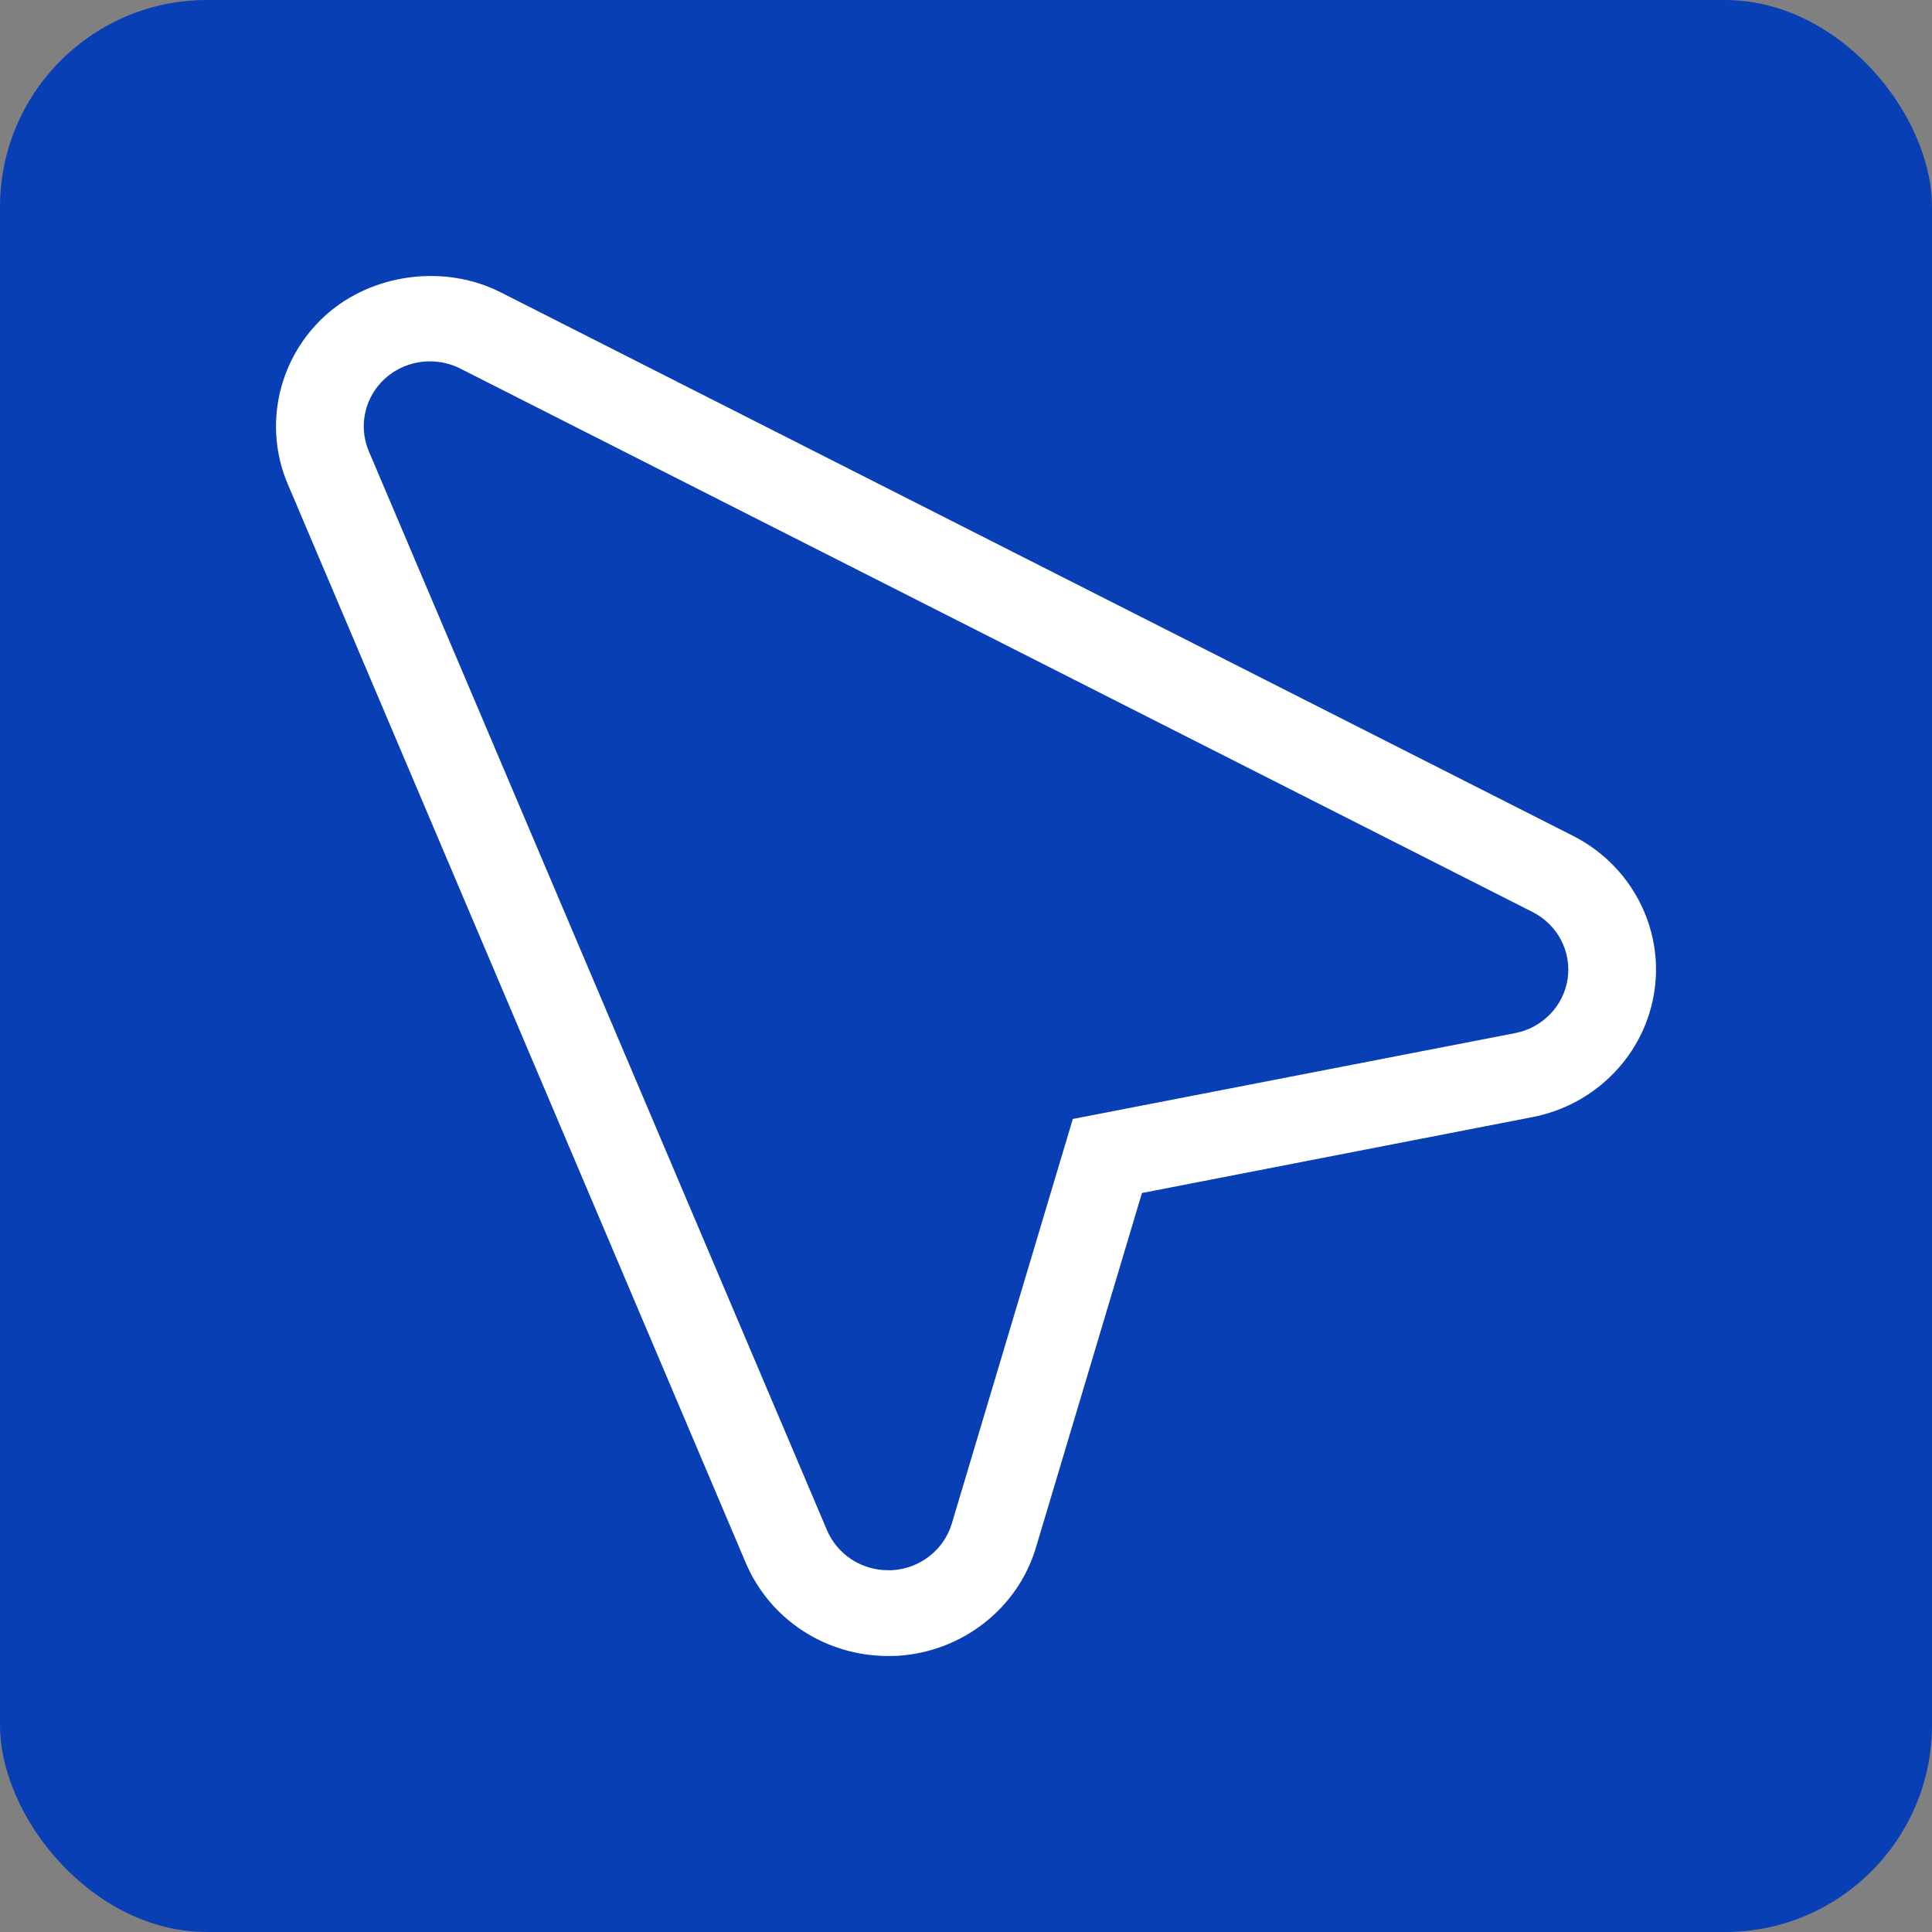
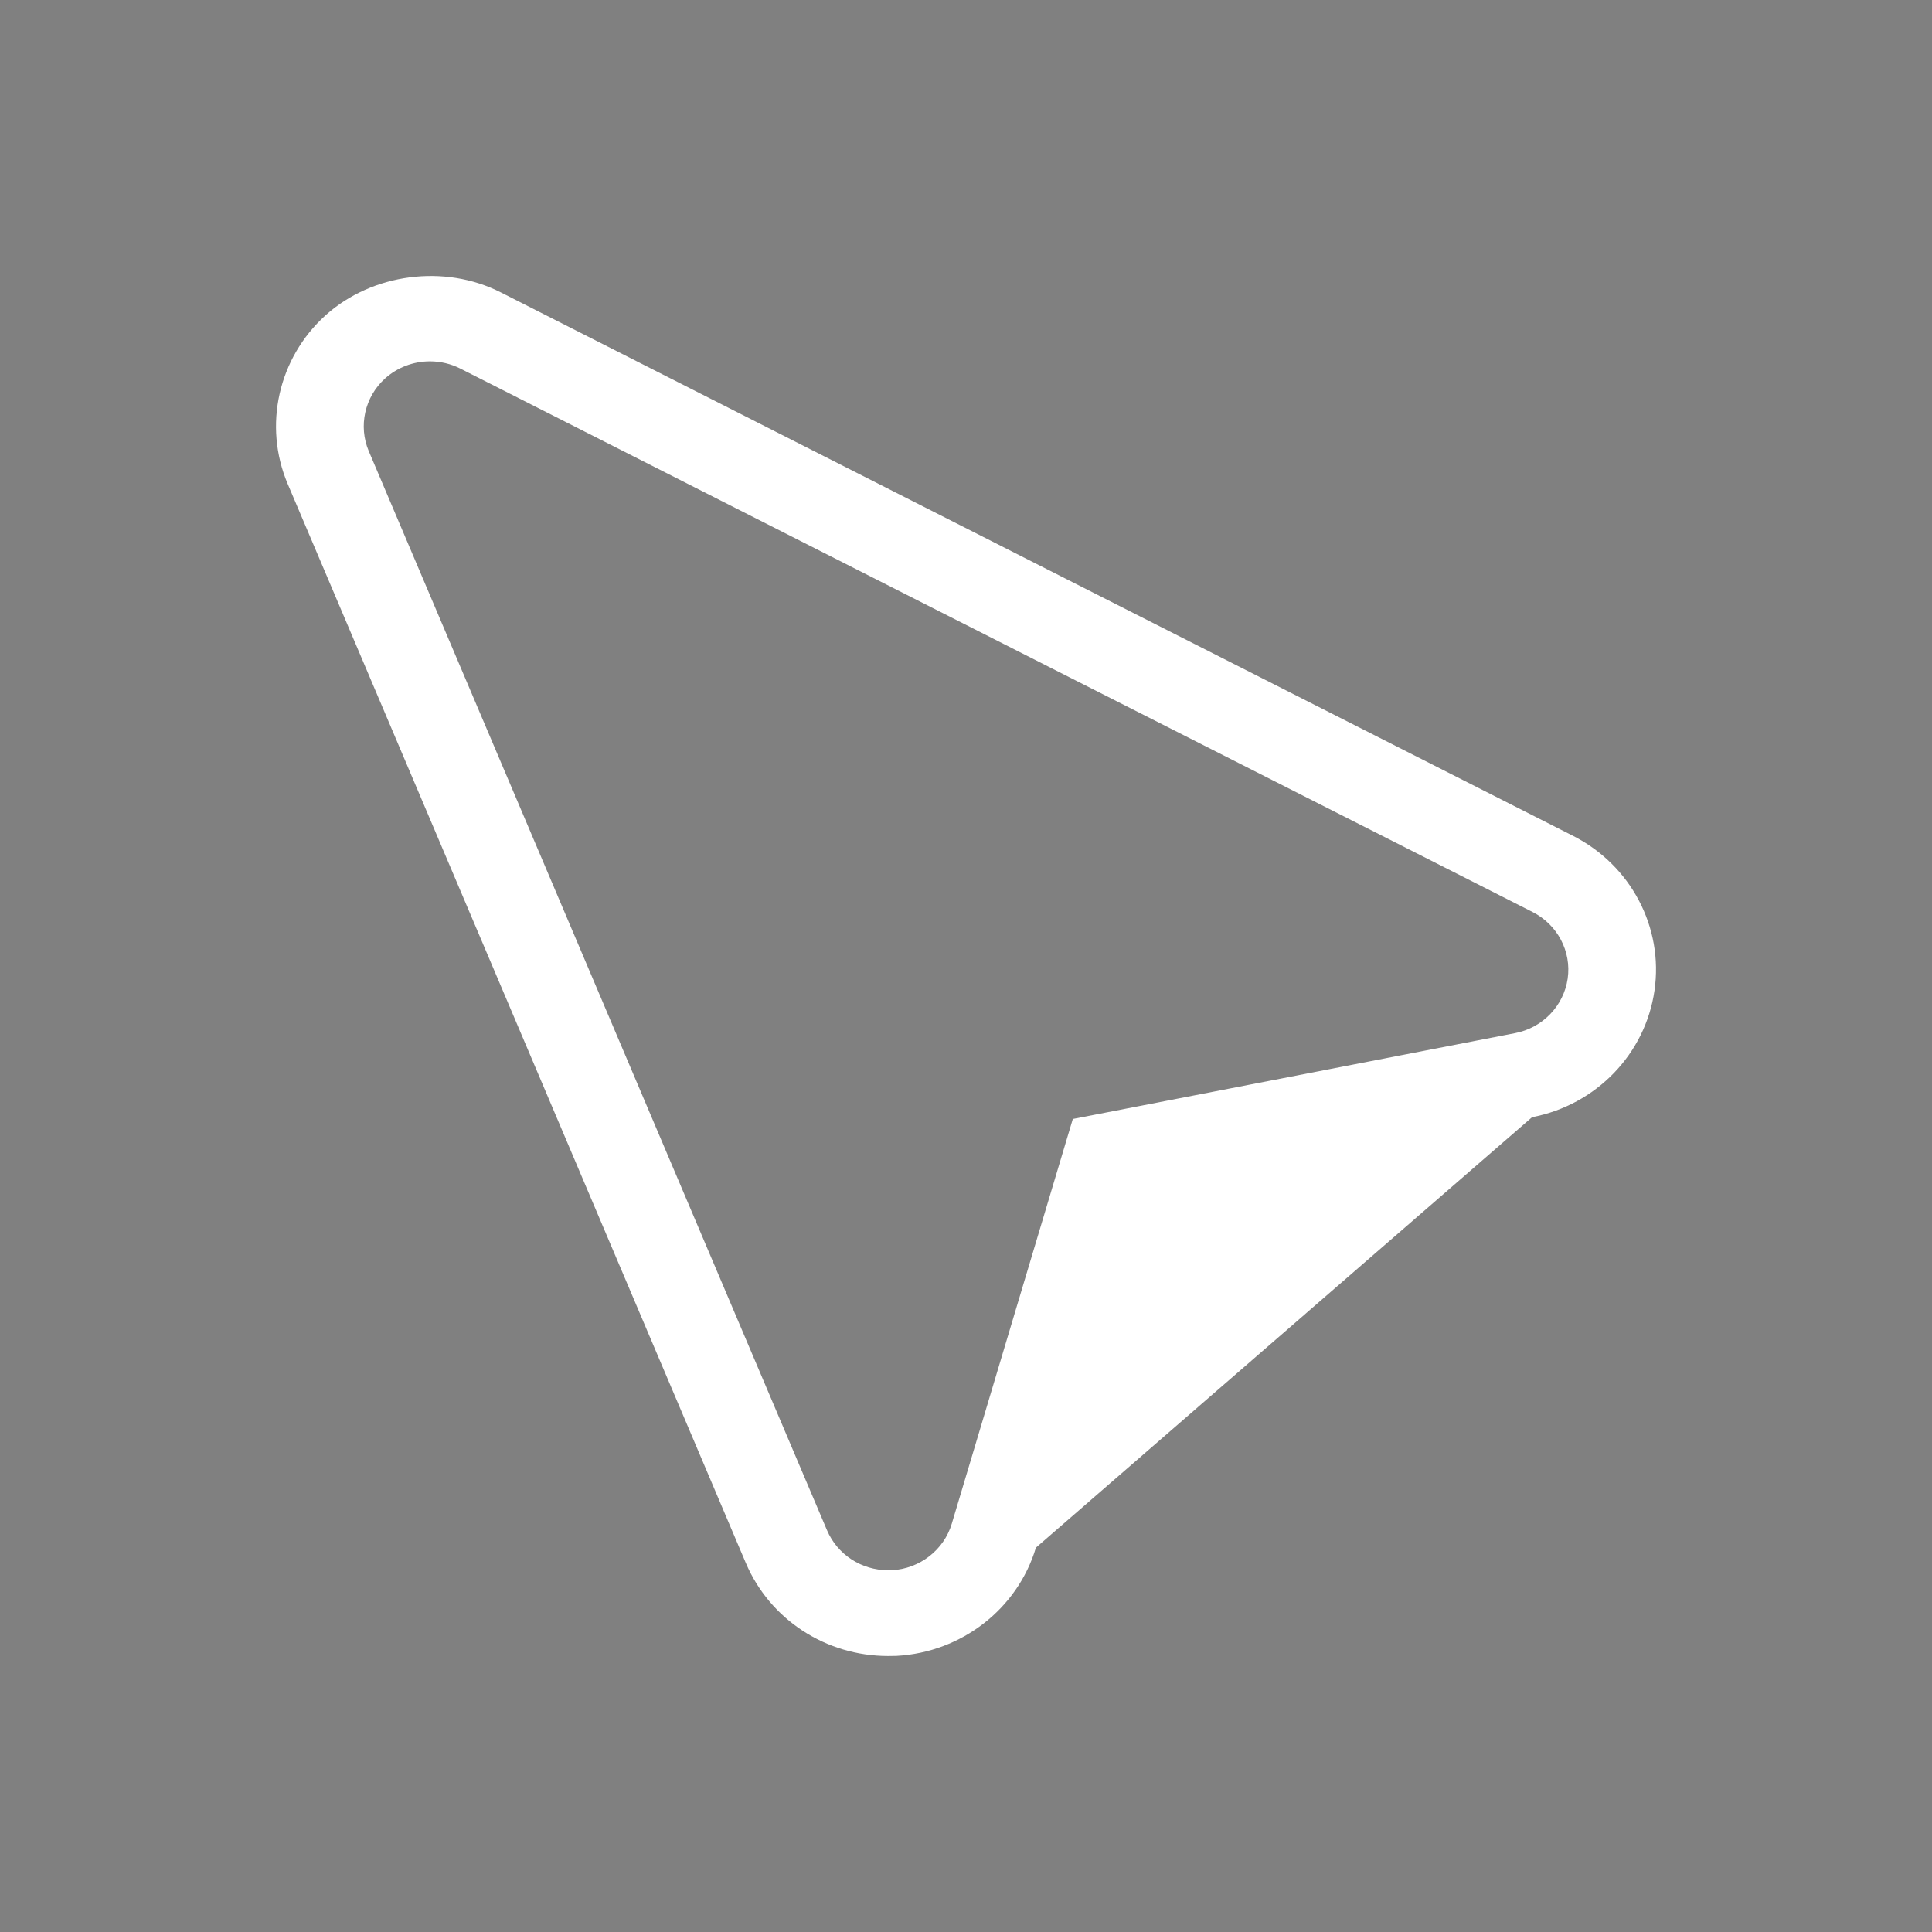
<svg xmlns="http://www.w3.org/2000/svg" width="28" height="28" viewBox="0 0 28 28" fill="none">
  <rect x="0" y="0" width="28" height="28" fill="#808080" stroke="none" />
-   <rect width="28" height="28" rx="3" fill="#093FB4" />
-   <path d="M12.872 24L12.995 23.998C13.937 23.946 14.748 23.316 15.013 22.43L16.55 17.29L22.204 16.191C23.131 16.014 23.845 15.276 23.978 14.356C24.111 13.439 23.635 12.537 22.794 12.112L7.257 4.237C6.444 3.824 5.396 3.961 4.72 4.568C4.033 5.187 3.812 6.169 4.169 7.012L10.81 22.654C11.159 23.472 11.969 24 12.872 24ZM6.231 5.237C6.384 5.237 6.536 5.273 6.672 5.342L22.21 13.217C22.572 13.4 22.777 13.788 22.72 14.183C22.662 14.579 22.356 14.896 21.957 14.973L15.548 16.217L13.794 22.082C13.68 22.463 13.331 22.735 12.925 22.757H12.873C12.484 22.757 12.136 22.53 11.985 22.176L5.344 6.537C5.191 6.175 5.286 5.751 5.581 5.485C5.759 5.325 5.99 5.237 6.231 5.237Z" fill="white" />
+   <path d="M12.872 24L12.995 23.998C13.937 23.946 14.748 23.316 15.013 22.43L22.204 16.191C23.131 16.014 23.845 15.276 23.978 14.356C24.111 13.439 23.635 12.537 22.794 12.112L7.257 4.237C6.444 3.824 5.396 3.961 4.72 4.568C4.033 5.187 3.812 6.169 4.169 7.012L10.81 22.654C11.159 23.472 11.969 24 12.872 24ZM6.231 5.237C6.384 5.237 6.536 5.273 6.672 5.342L22.21 13.217C22.572 13.4 22.777 13.788 22.72 14.183C22.662 14.579 22.356 14.896 21.957 14.973L15.548 16.217L13.794 22.082C13.68 22.463 13.331 22.735 12.925 22.757H12.873C12.484 22.757 12.136 22.53 11.985 22.176L5.344 6.537C5.191 6.175 5.286 5.751 5.581 5.485C5.759 5.325 5.99 5.237 6.231 5.237Z" fill="white" />
</svg>